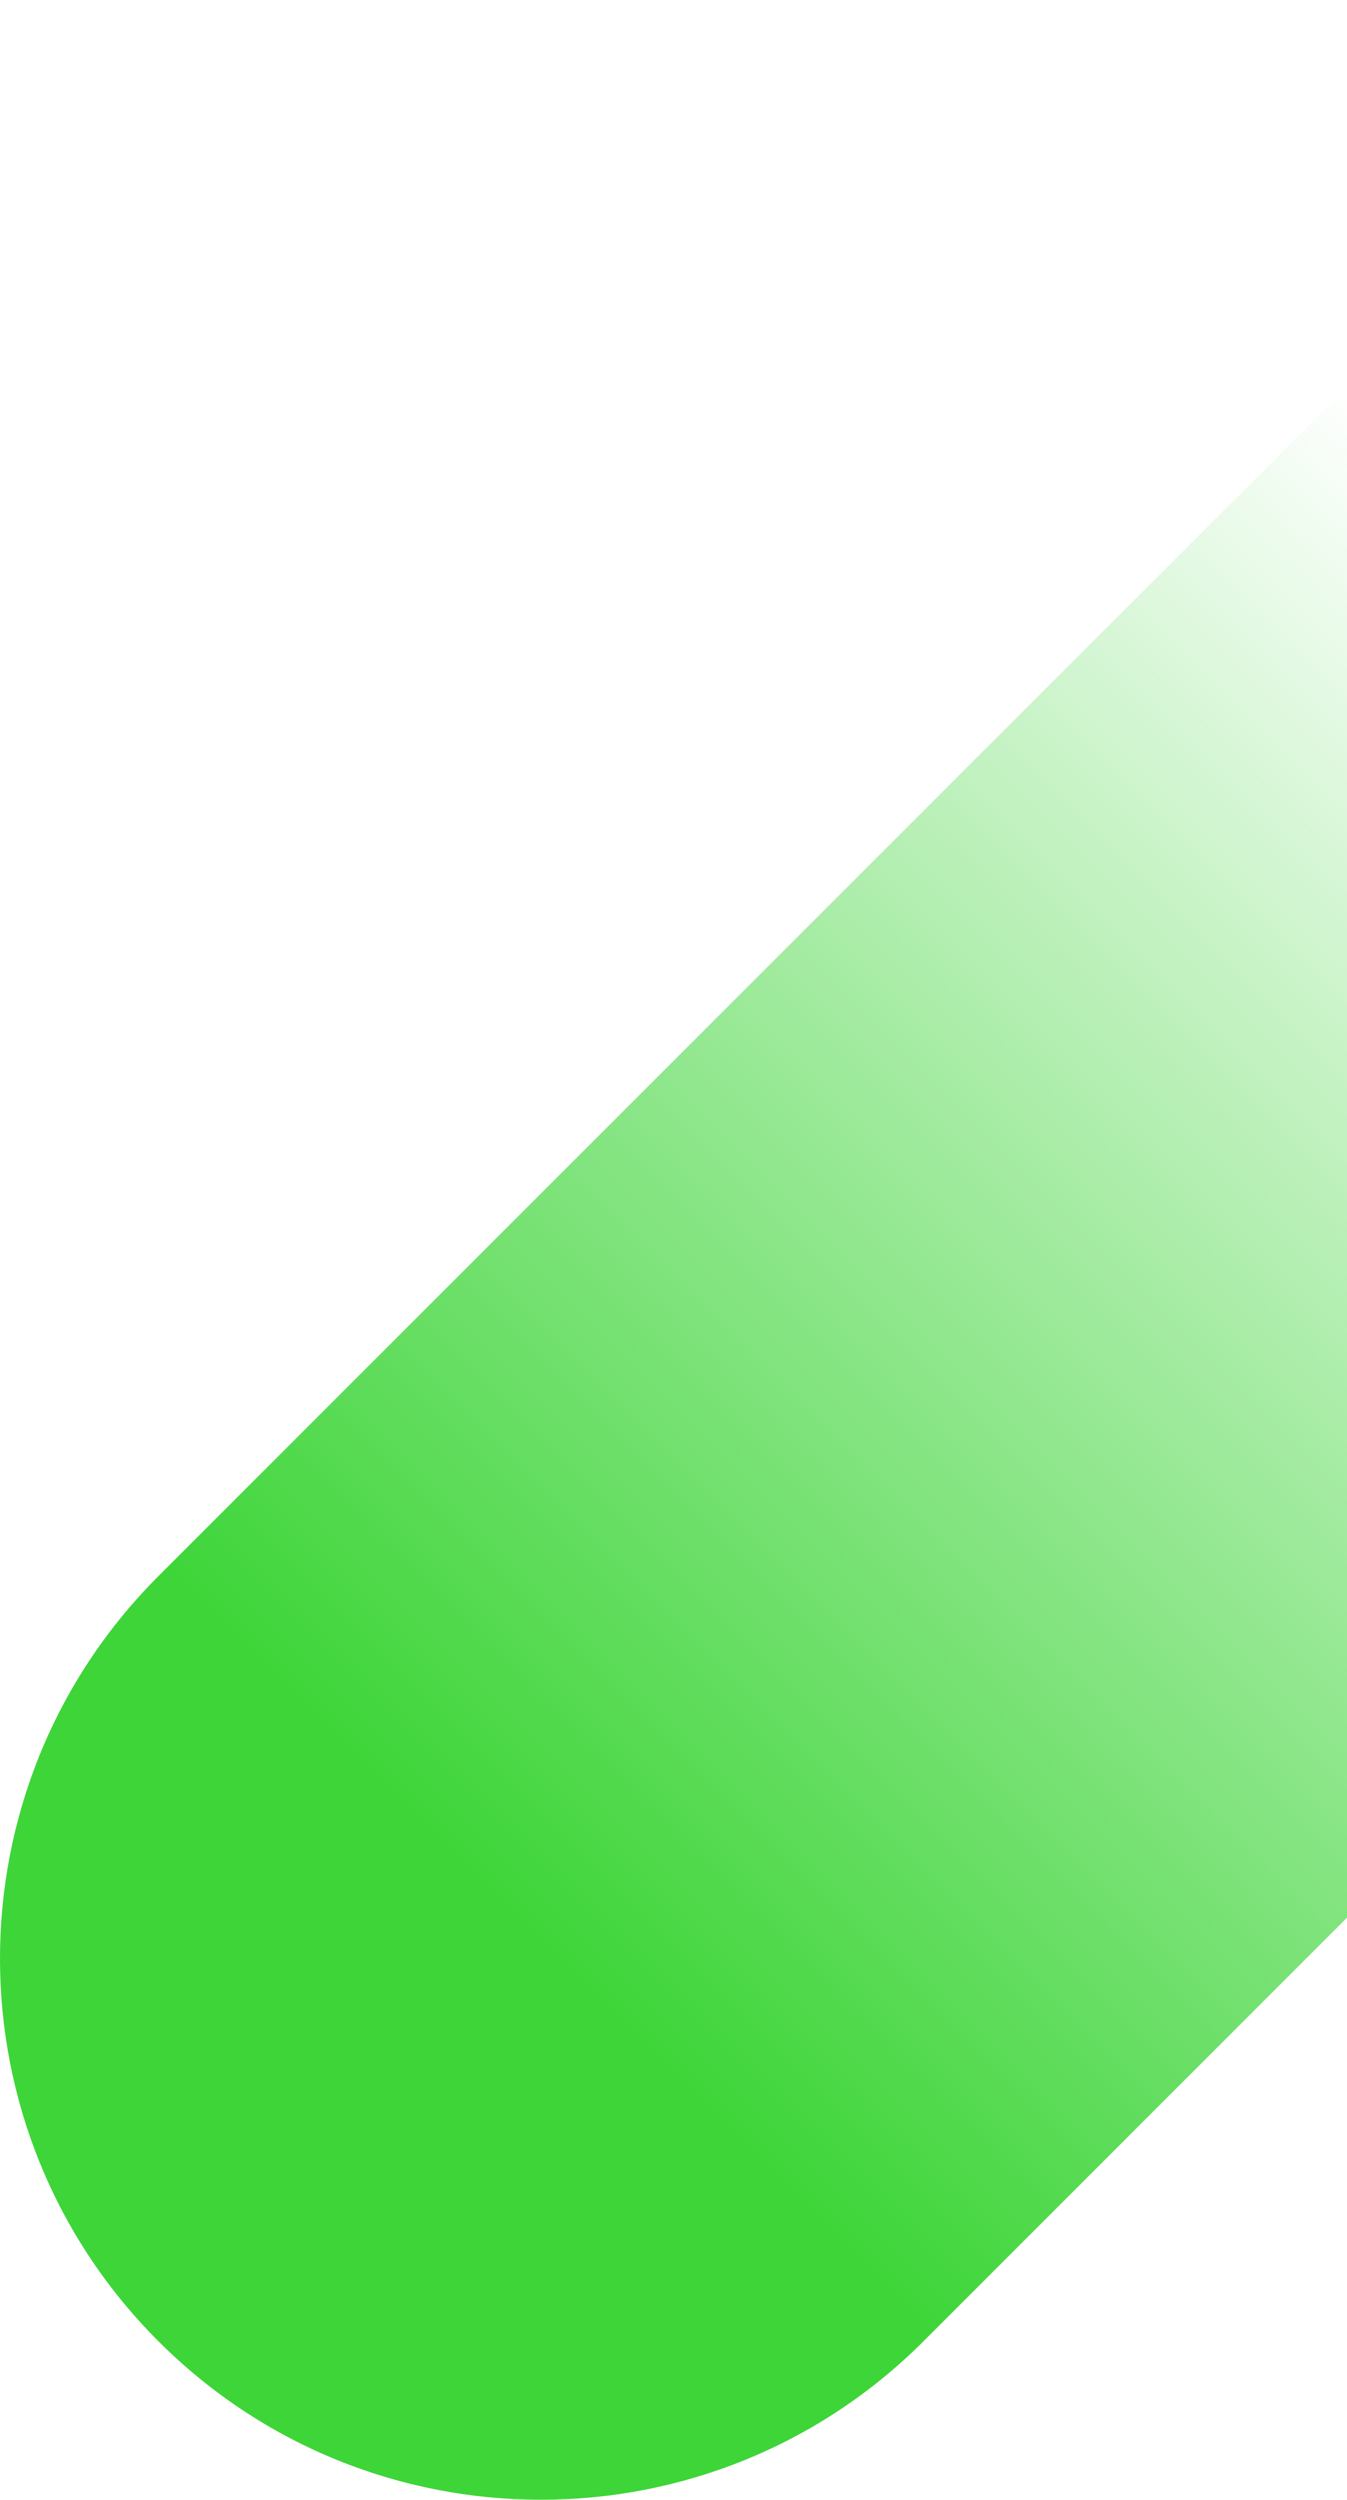
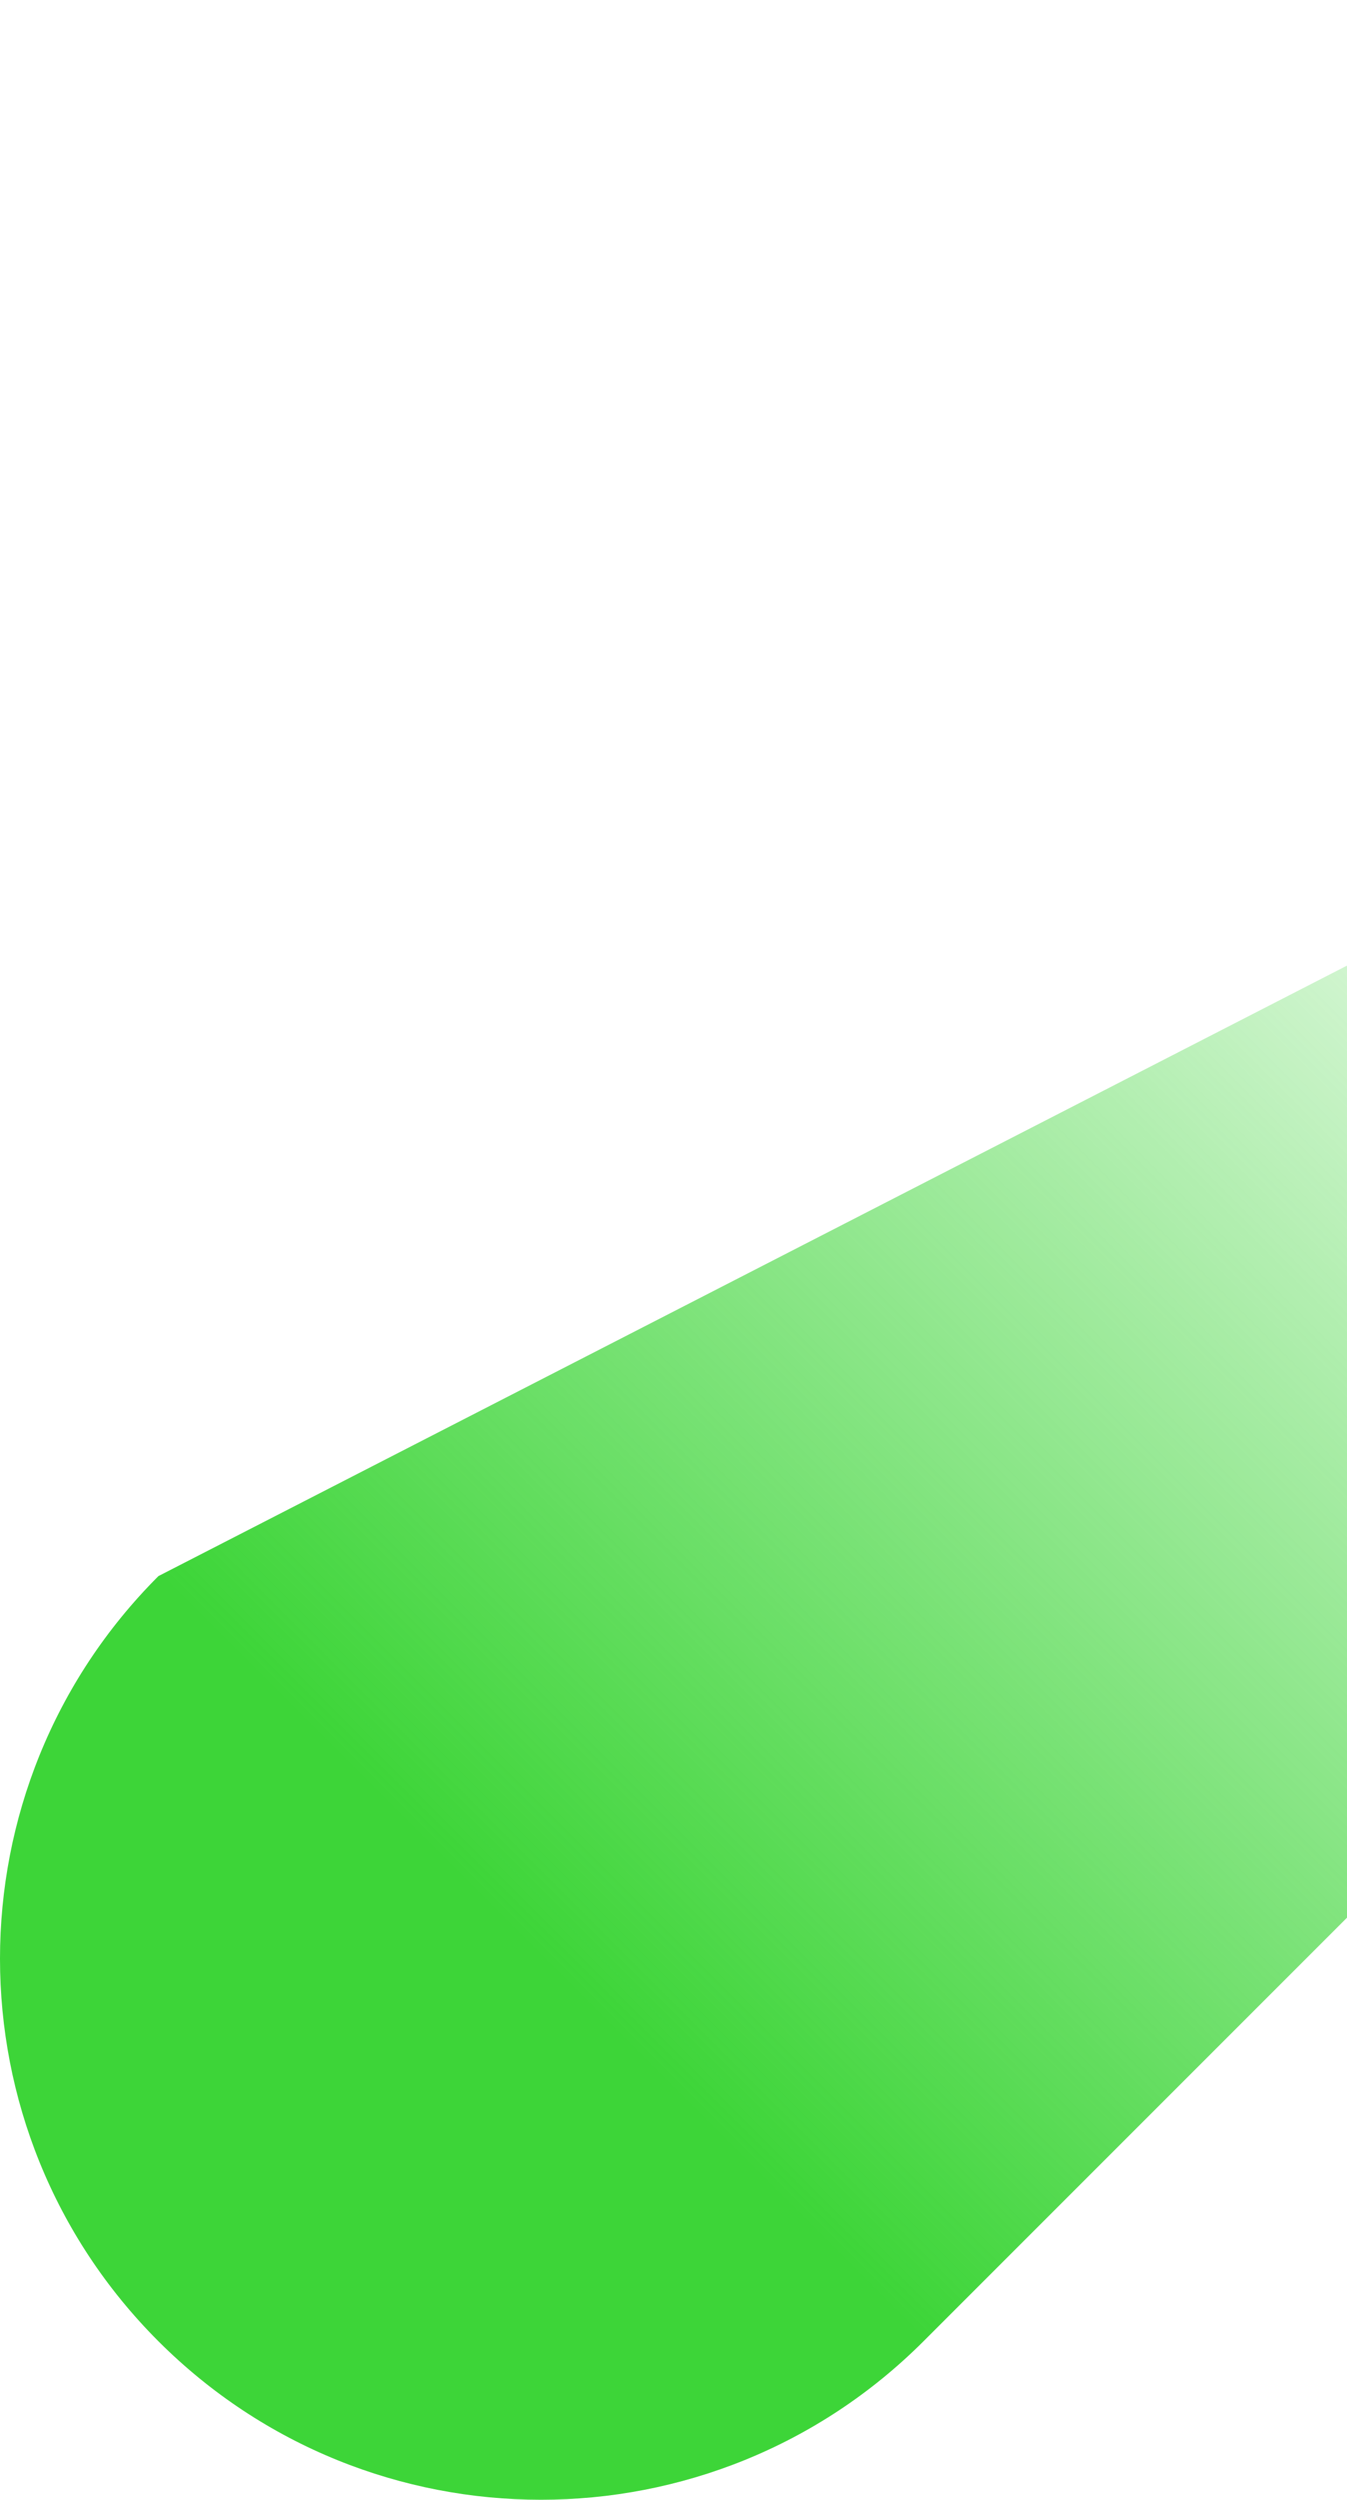
<svg xmlns="http://www.w3.org/2000/svg" width="249" height="462" viewBox="0 0 249 462" fill="none">
-   <path d="M390.711 212.711L461.421 142L320 0.579L249.289 71.289L390.711 212.711ZM29.289 291.289C-9.763 330.342 -9.763 393.658 29.289 432.711C68.342 471.763 131.658 471.763 170.711 432.711L29.289 291.289ZM320 142L249.289 71.289L29.289 291.289L100 362L170.711 432.711L390.711 212.711L320 142Z" fill="url(#paint0_linear_2250_5418)" />
+   <path d="M390.711 212.711L461.421 142L320 0.579L249.289 71.289L390.711 212.711ZM29.289 291.289C-9.763 330.342 -9.763 393.658 29.289 432.711C68.342 471.763 131.658 471.763 170.711 432.711L29.289 291.289ZL249.289 71.289L29.289 291.289L100 362L170.711 432.711L390.711 212.711L320 142Z" fill="url(#paint0_linear_2250_5418)" />
  <defs>
    <linearGradient id="paint0_linear_2250_5418" x1="319.646" y1="141.646" x2="99.647" y2="361.646" gradientUnits="userSpaceOnUse">
      <stop stop-color="#3DD538" stop-opacity="0" />
      <stop offset="1" stop-color="#3DD538" />
    </linearGradient>
  </defs>
</svg>